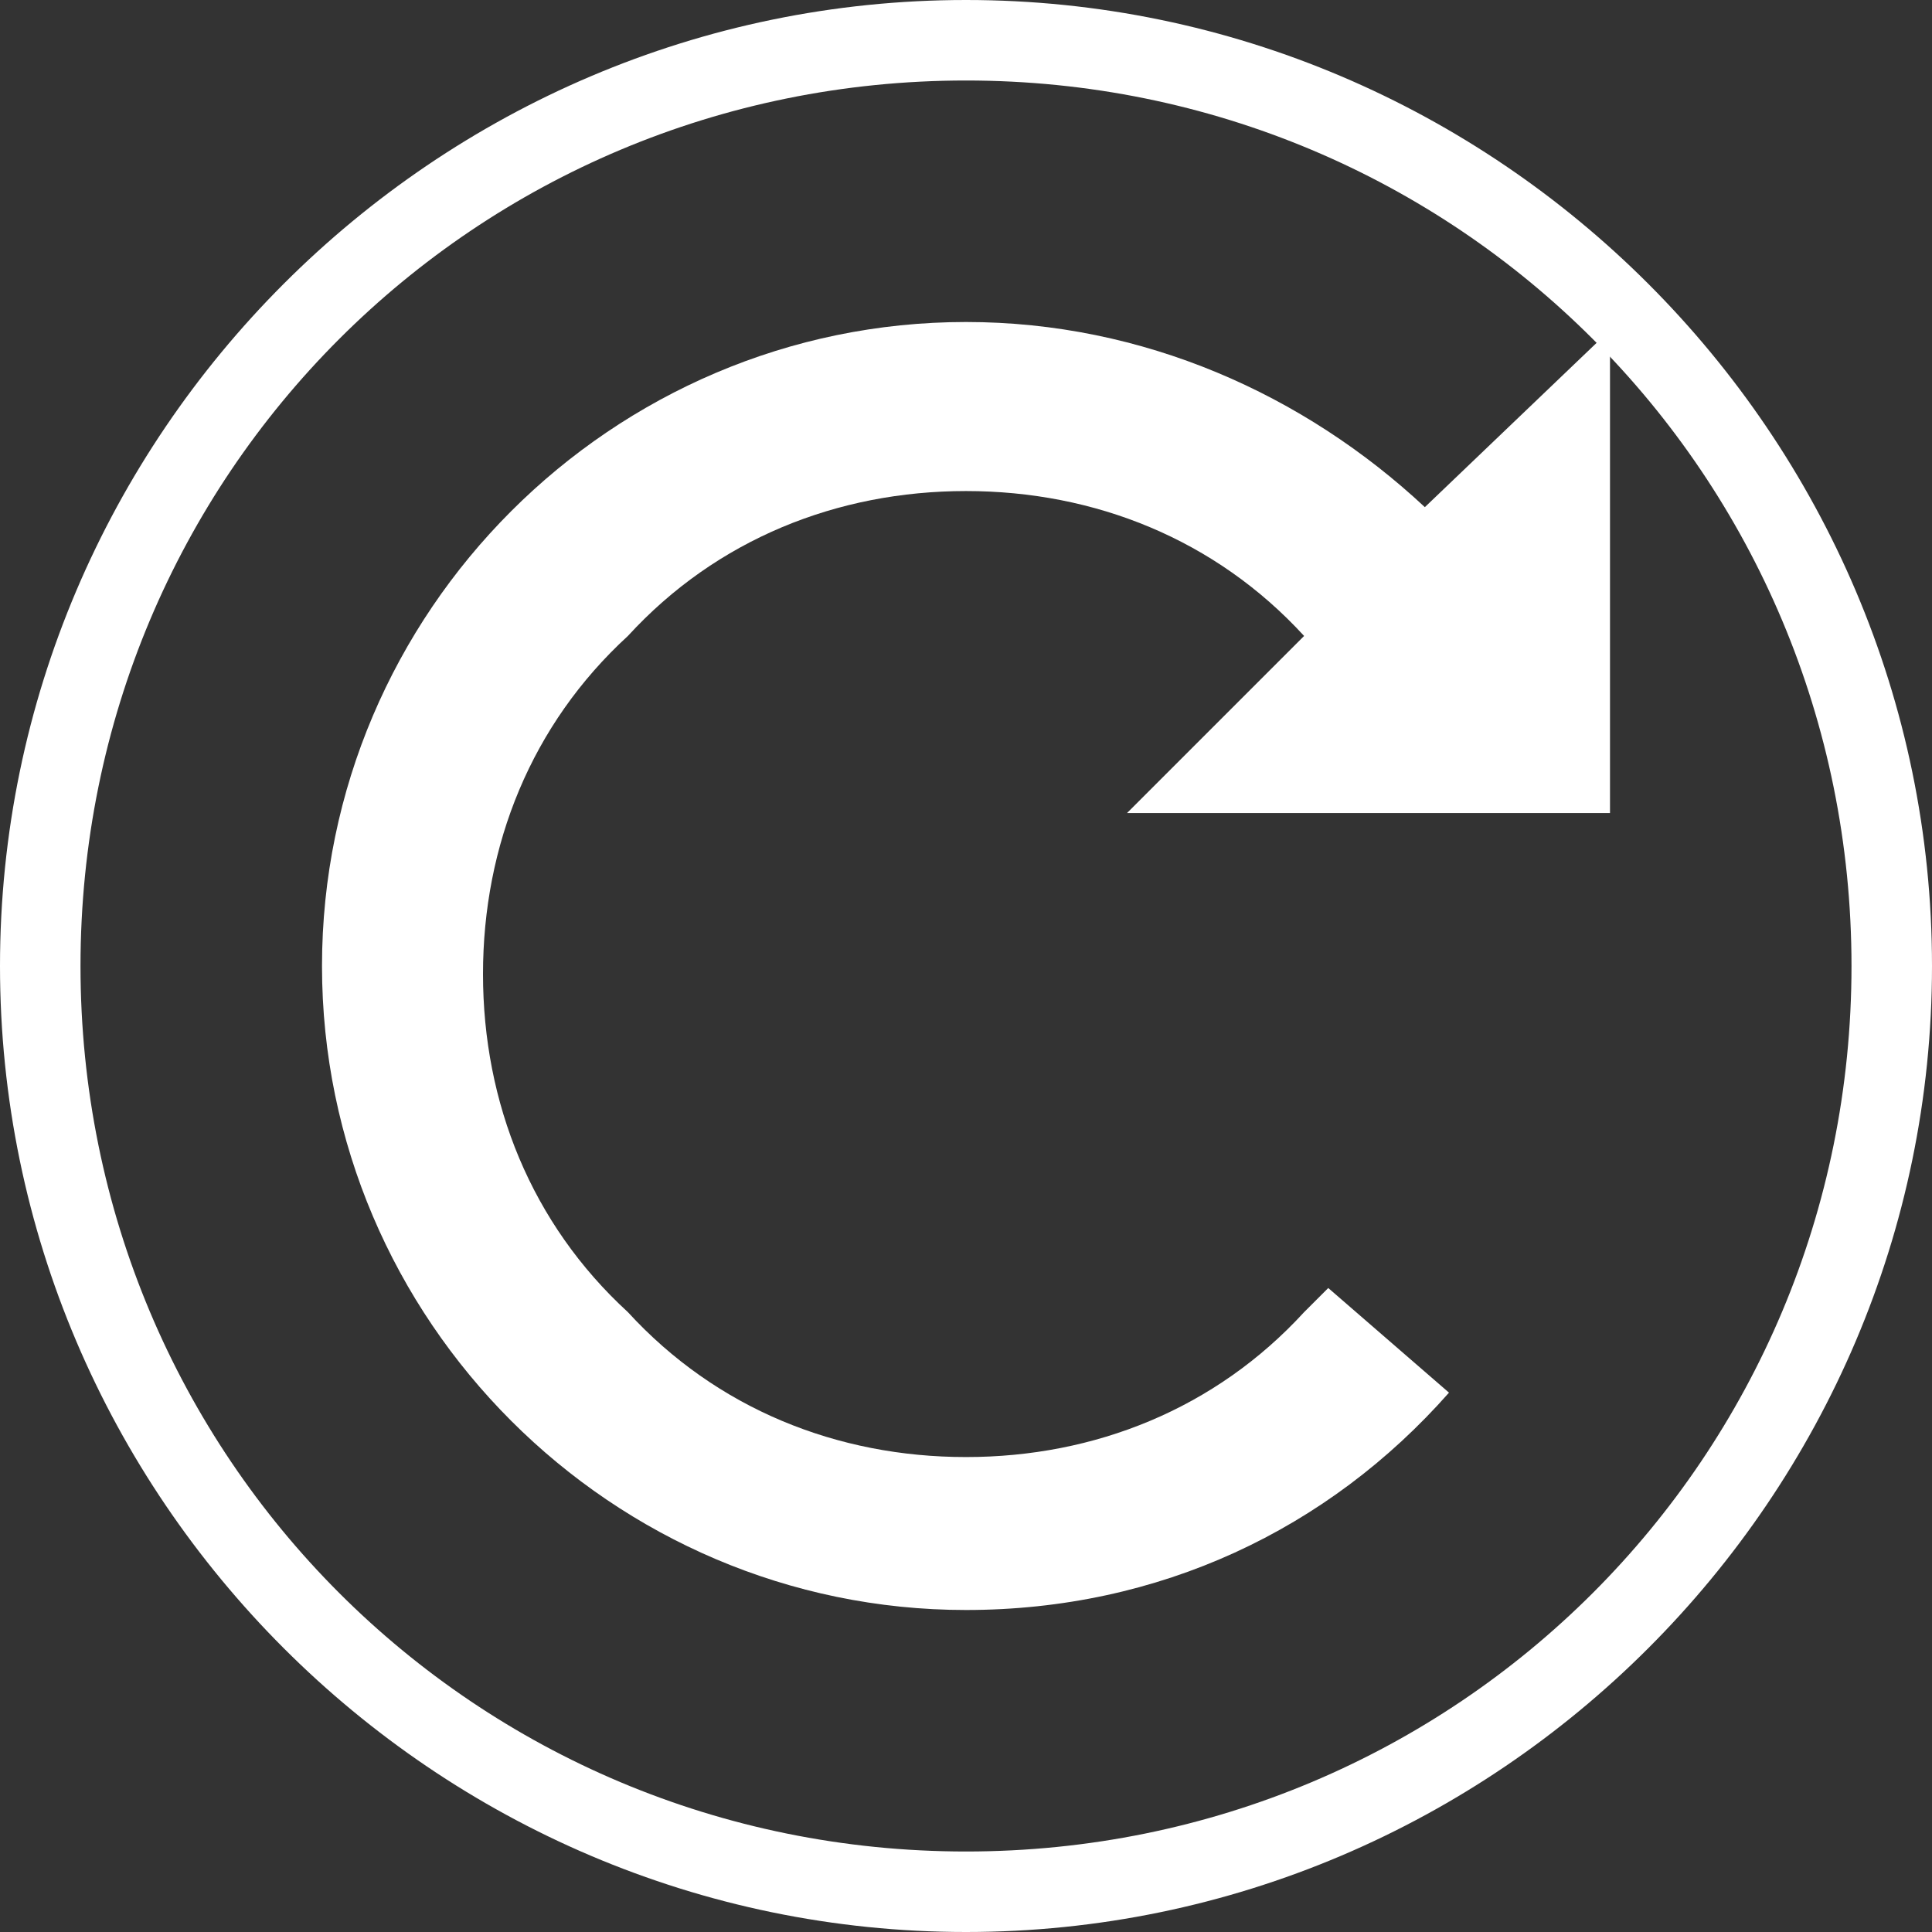
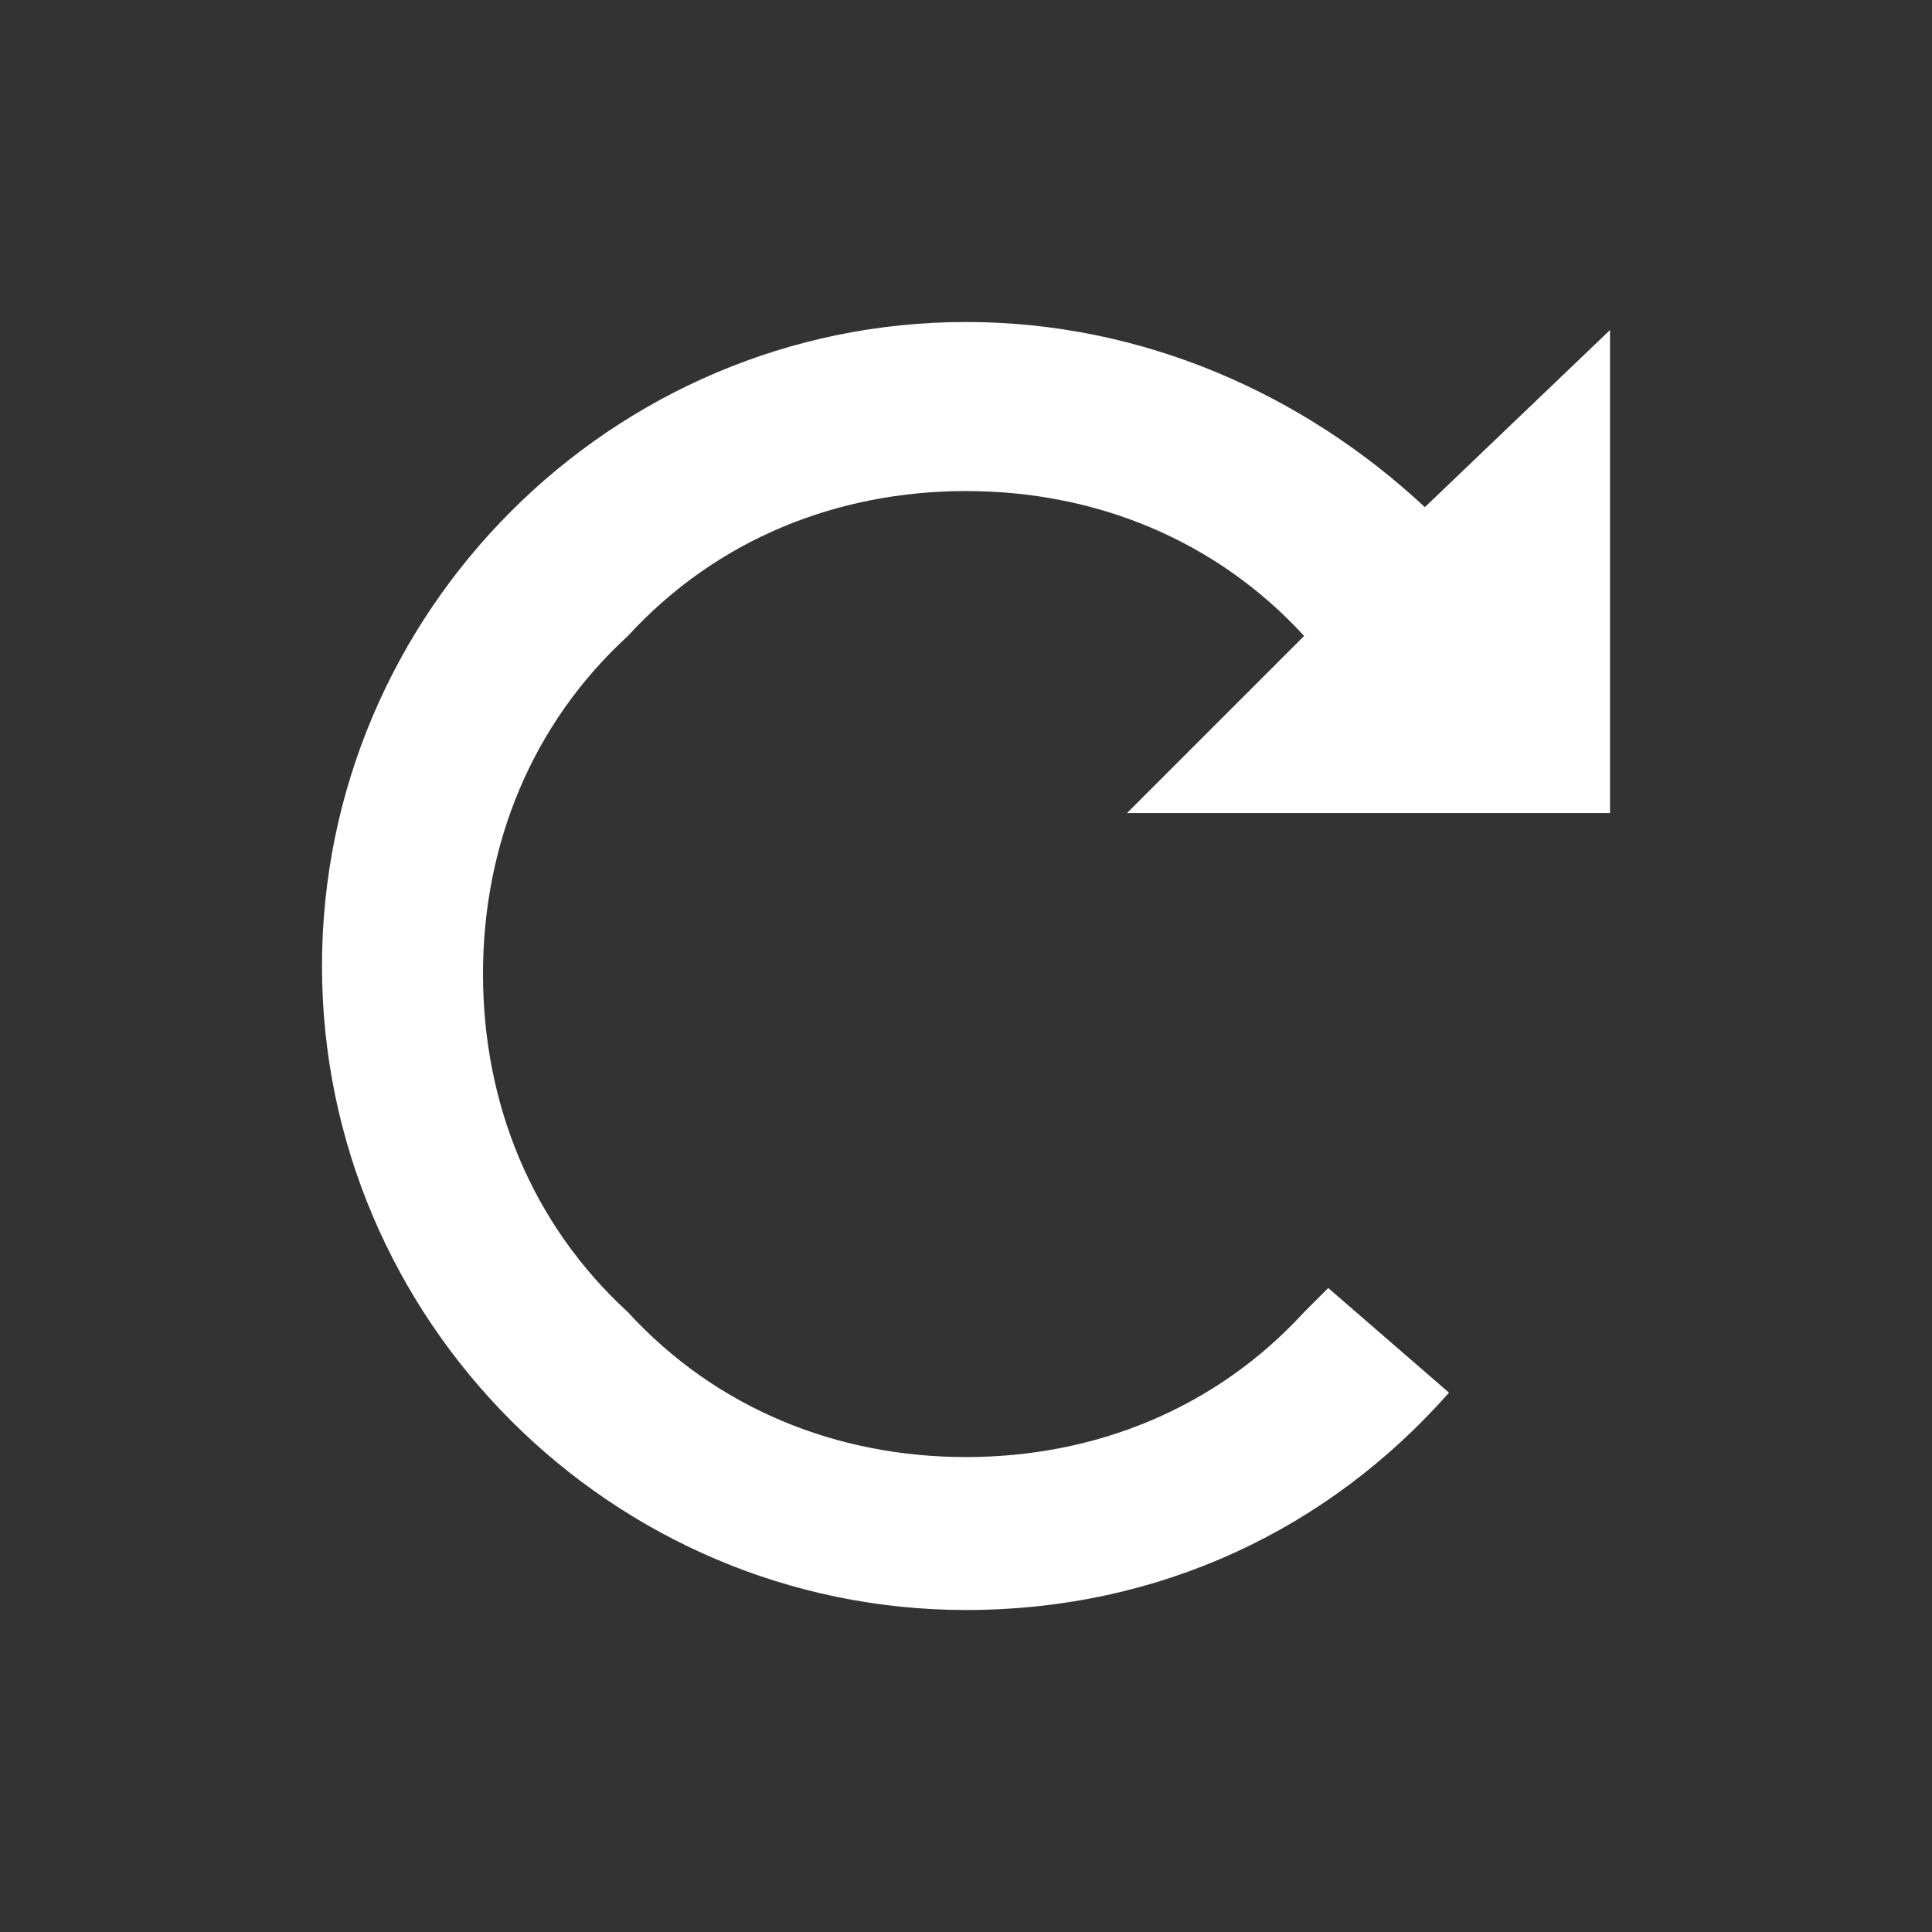
<svg xmlns="http://www.w3.org/2000/svg" version="1.1" id="Ebene_1" x="0px" y="0px" viewBox="0 0 24 24" style="enable-background:new 0 0 24 24;" xml:space="preserve">
  <rect x="0" y="0" width="24" height="24" fill="#333333" stroke="none" />
  <style type="text/css">
	.st0{fill:#FFFFFF;}
</style>
  <path class="st0" d="M20,10.1h-6l2.2-2.2c-1.1-1.2-2.6-1.8-4.2-1.8S8.9,6.7,7.8,7.9C6.6,9,6,10.5,6,12.1s0.6,3.1,1.8,4.2  c1.1,1.2,2.6,1.8,4.2,1.8s3.1-0.6,4.2-1.8c0.1-0.1,0.2-0.2,0.3-0.3l1.5,1.3C16.5,19,14.4,20,12,20c-4.4,0-8-3.6-8-8s3.6-8,8-8  c2.2,0,4.2,0.9,5.7,2.3L20,4.1V10.1z" />
  <g>
-     <path class="st0" d="M12,1c6.1,0,11,4.9,11,11s-4.9,11-11,11S1,18.1,1,12S5.9,1,12,1 M12,0C5.4,0,0,5.4,0,12s5.4,12,12,12   s12-5.4,12-12S18.6,0,12,0L12,0z" />
-   </g>
+     </g>
</svg>